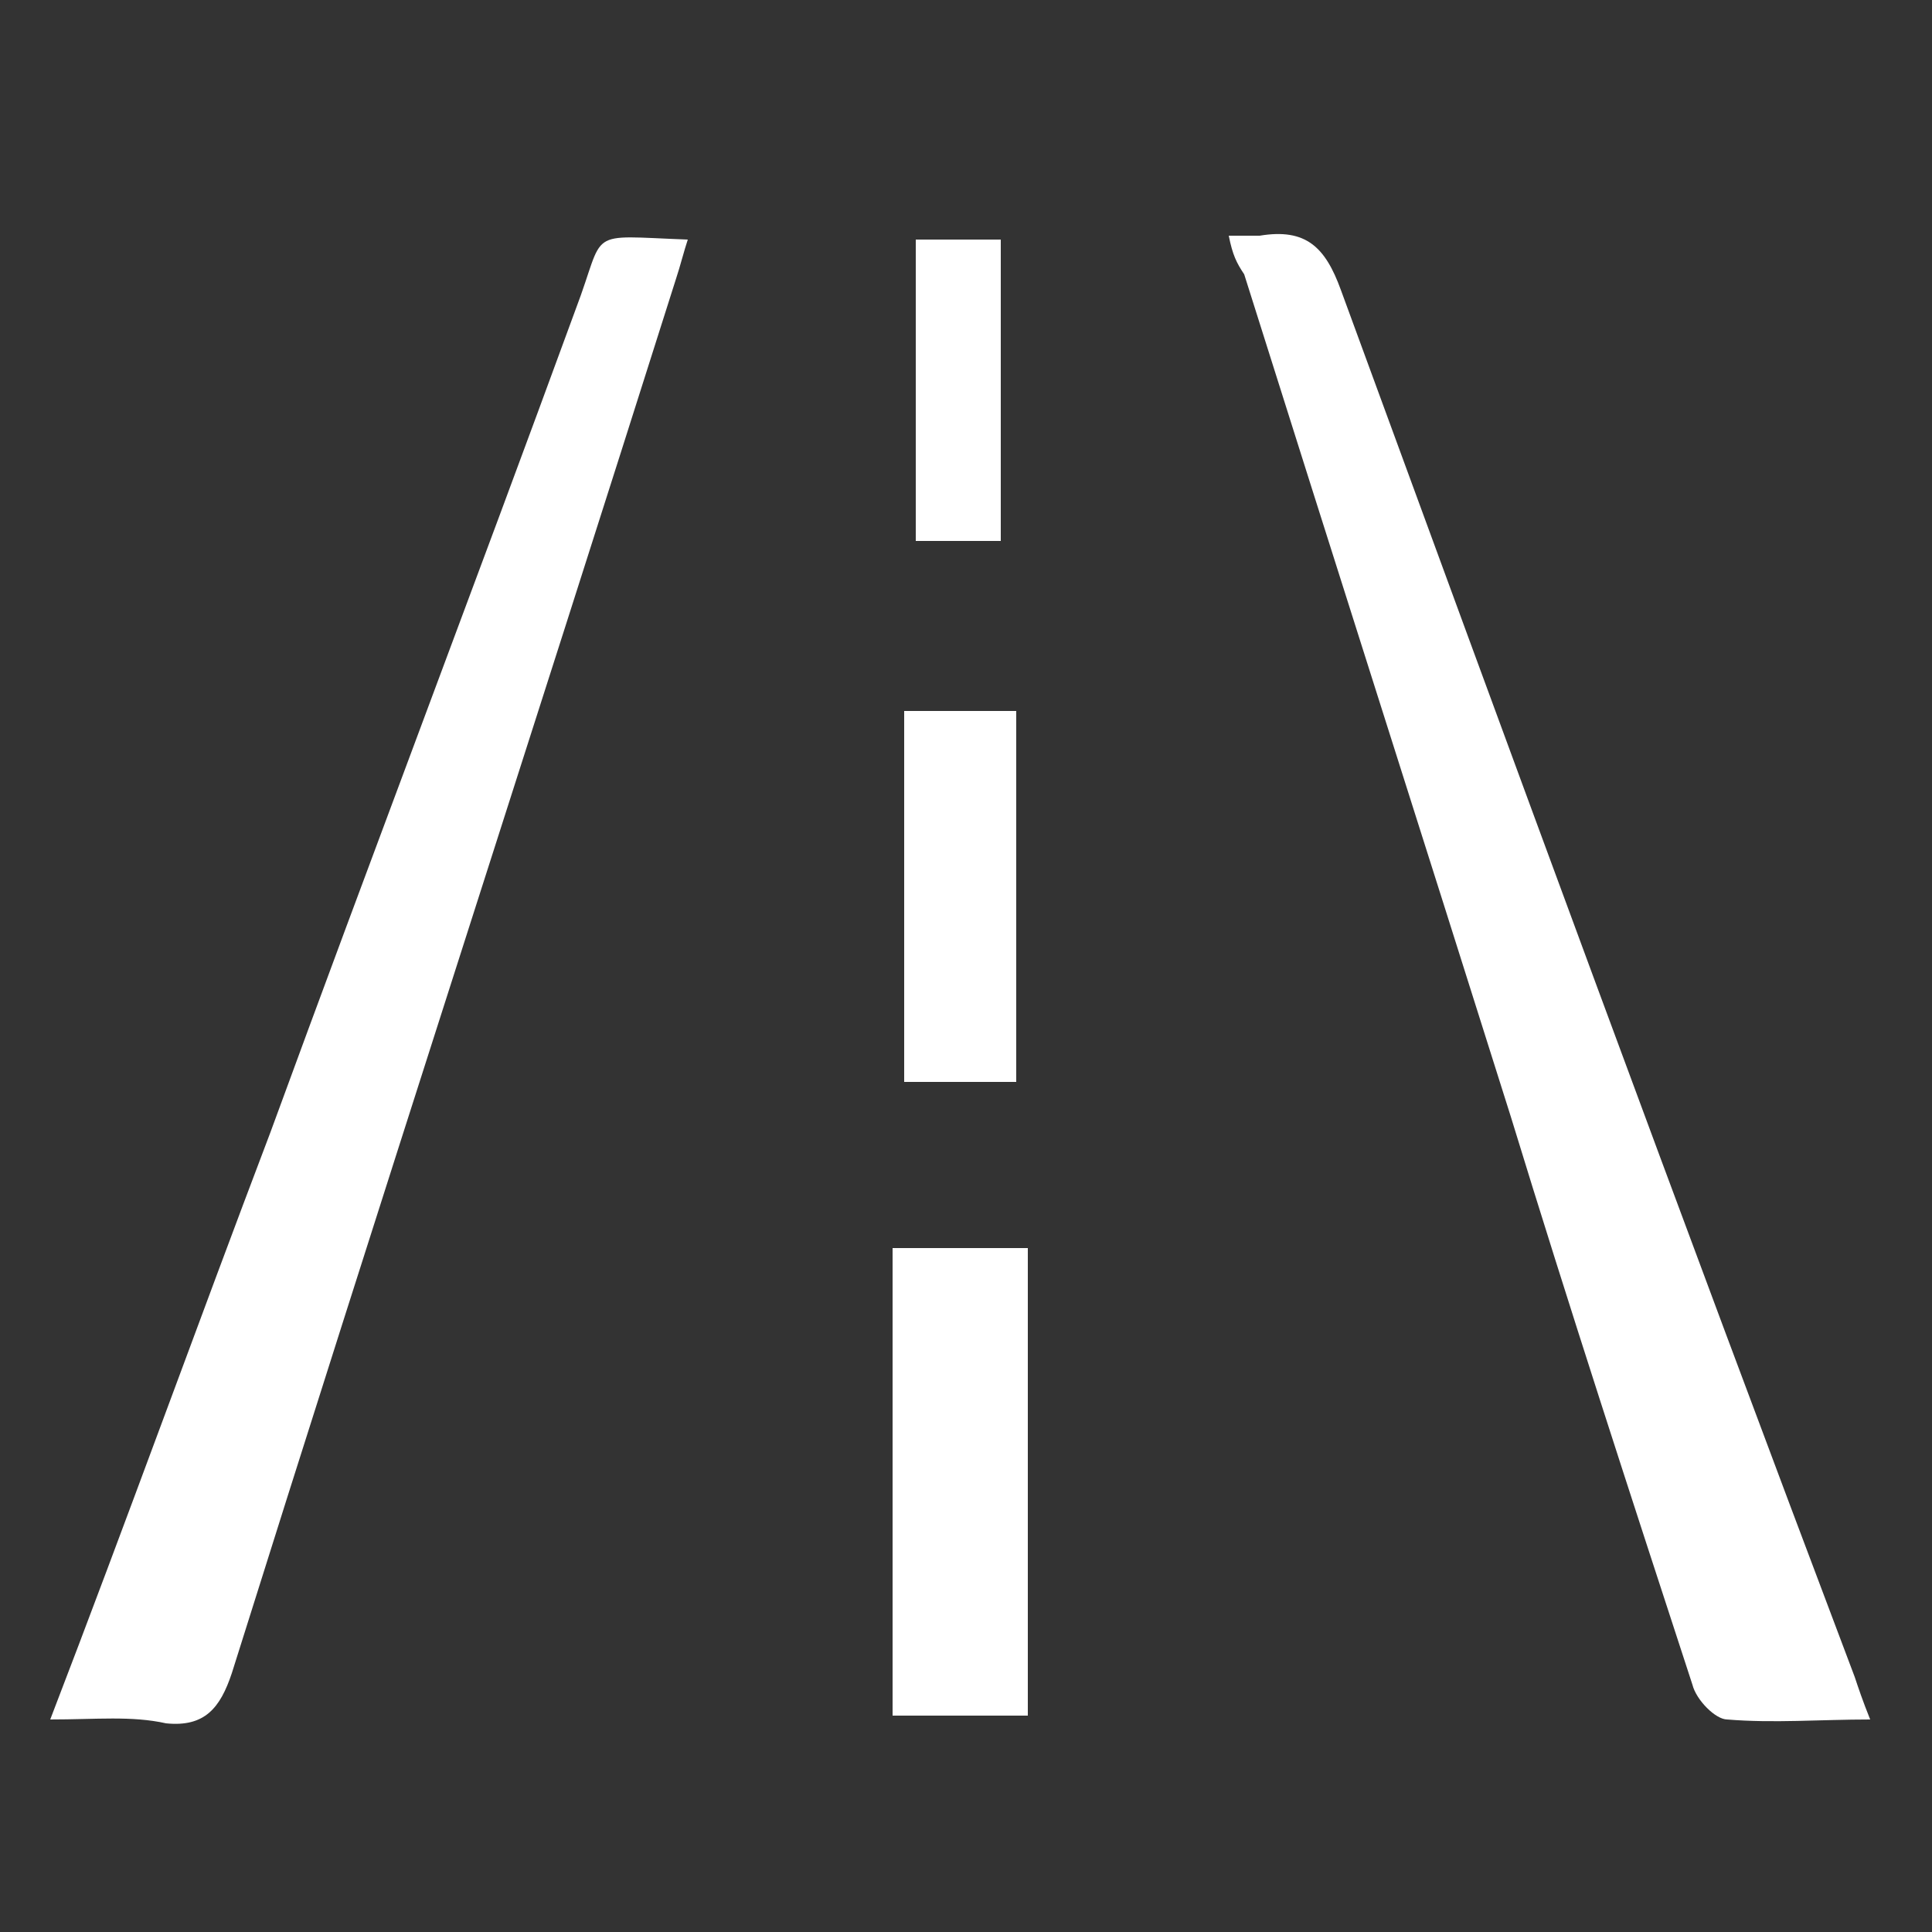
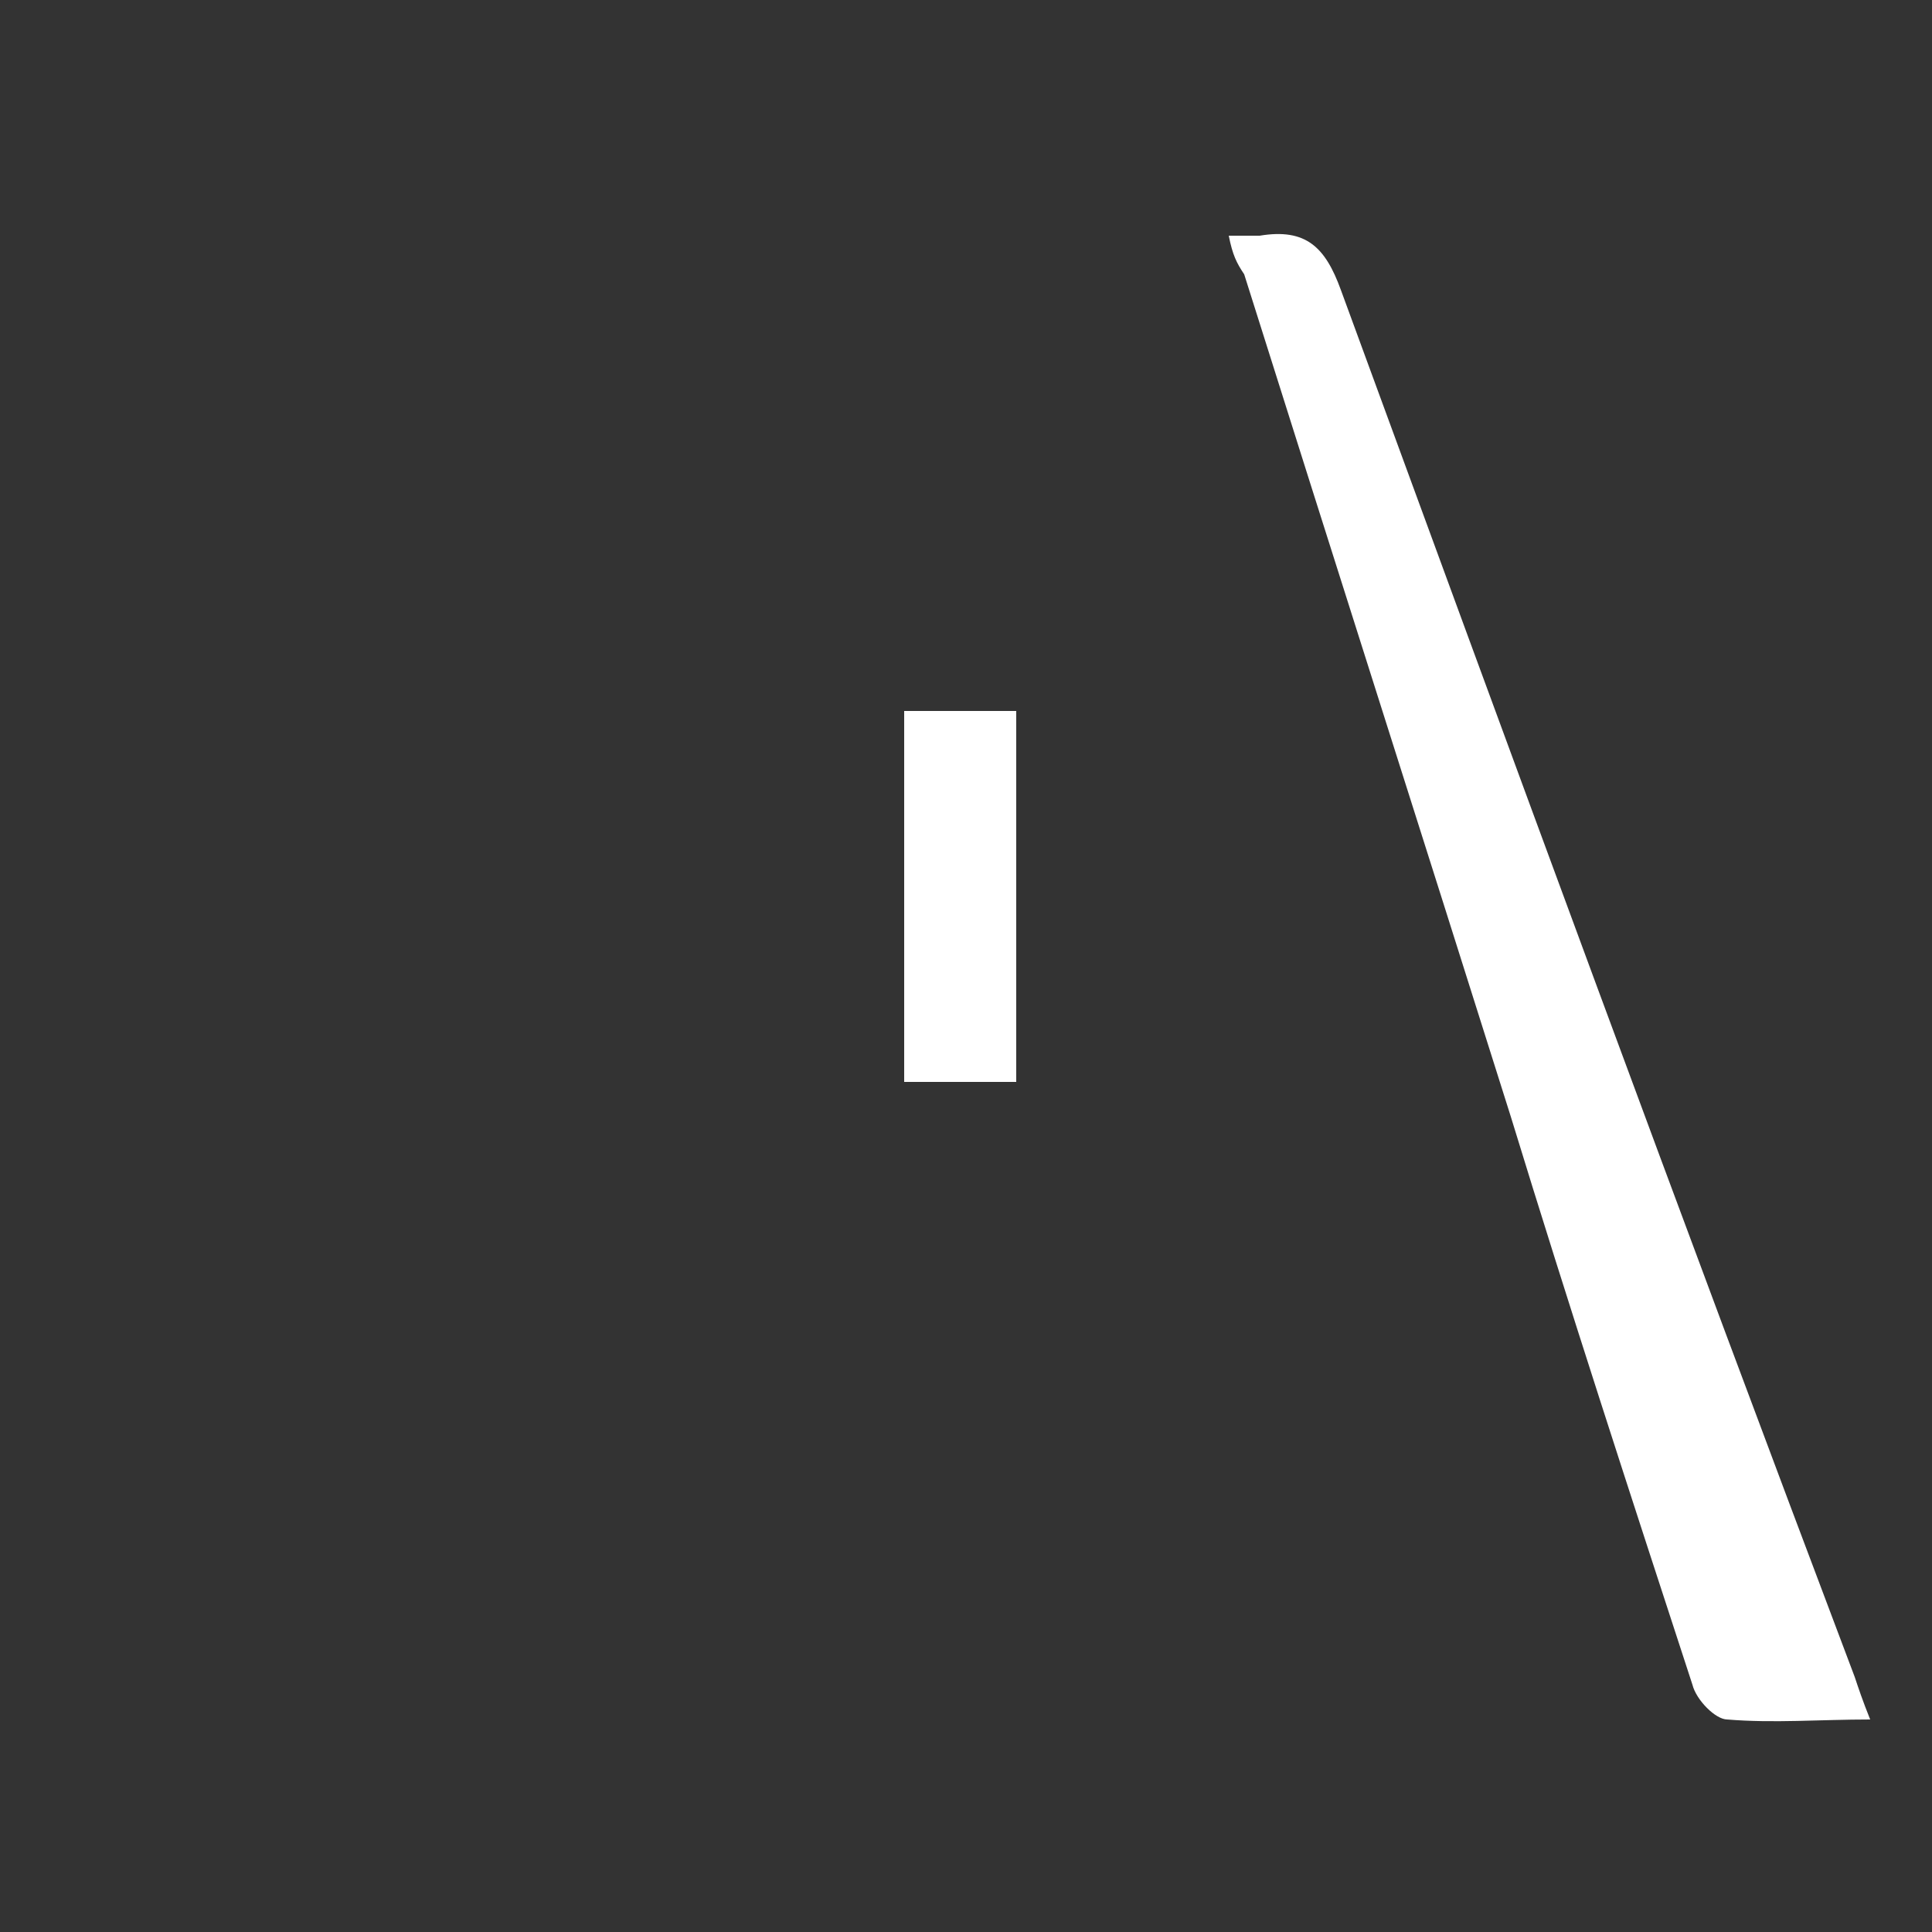
<svg xmlns="http://www.w3.org/2000/svg" version="1.1" id="Layer_1" x="0px" y="0px" viewBox="0 0 50 50" style="enable-background:new 0 0 50 50;" xml:space="preserve">
  <rect x="0" y="0" width="50" height="50" fill="#333333" stroke="none" />
  <style type="text/css">
	.st0{fill:#FFFFFF;}
</style>
  <g>
-     <path class="st0" d="M1.3,44.5c2-5.2,3.8-10.2,5.7-15.2c2.6-7.1,5.3-14.2,7.9-21.3c0.8-2.1,0.2-1.9,2.9-1.8c-0.1,0.3-0.2,0.7-0.3,1   c-3.8,12-7.7,24-11.5,36.1c-0.3,0.9-0.7,1.4-1.7,1.3C3.4,44.4,2.5,44.5,1.3,44.5z" />
    <path class="st0" d="M31.8,6.1c0.4,0,0.6,0,0.8,0c1.2-0.2,1.7,0.3,2.1,1.4c4.4,12,8.8,24,13.3,35.9c0.1,0.3,0.2,0.6,0.4,1.1   c-1.3,0-2.5,0.1-3.7,0c-0.3,0-0.8-0.5-0.9-0.9c-1.6-4.9-3.2-9.8-4.7-14.7c-2.3-7.3-4.6-14.5-6.9-21.8C32,6.8,31.9,6.6,31.8,6.1z" />
-     <path class="st0" d="M23.1,32.3c1.3,0,2.3,0,3.5,0c0,4,0,8,0,12.1c-1.1,0-2.4,0-3.5,0C23.1,40.4,23.1,36.4,23.1,32.3z" />
    <path class="st0" d="M26.3,28c-1,0-1.9,0-2.9,0c0-3.2,0-6.4,0-9.6c1,0,1.9,0,2.9,0C26.3,21.6,26.3,24.8,26.3,28z" />
-     <path class="st0" d="M25.9,14c-0.7,0-1.5,0-2.2,0c0-2.6,0-5.1,0-7.8c0.8,0,1.4,0,2.2,0C25.9,8.8,25.9,11.4,25.9,14z" />
  </g>
</svg>